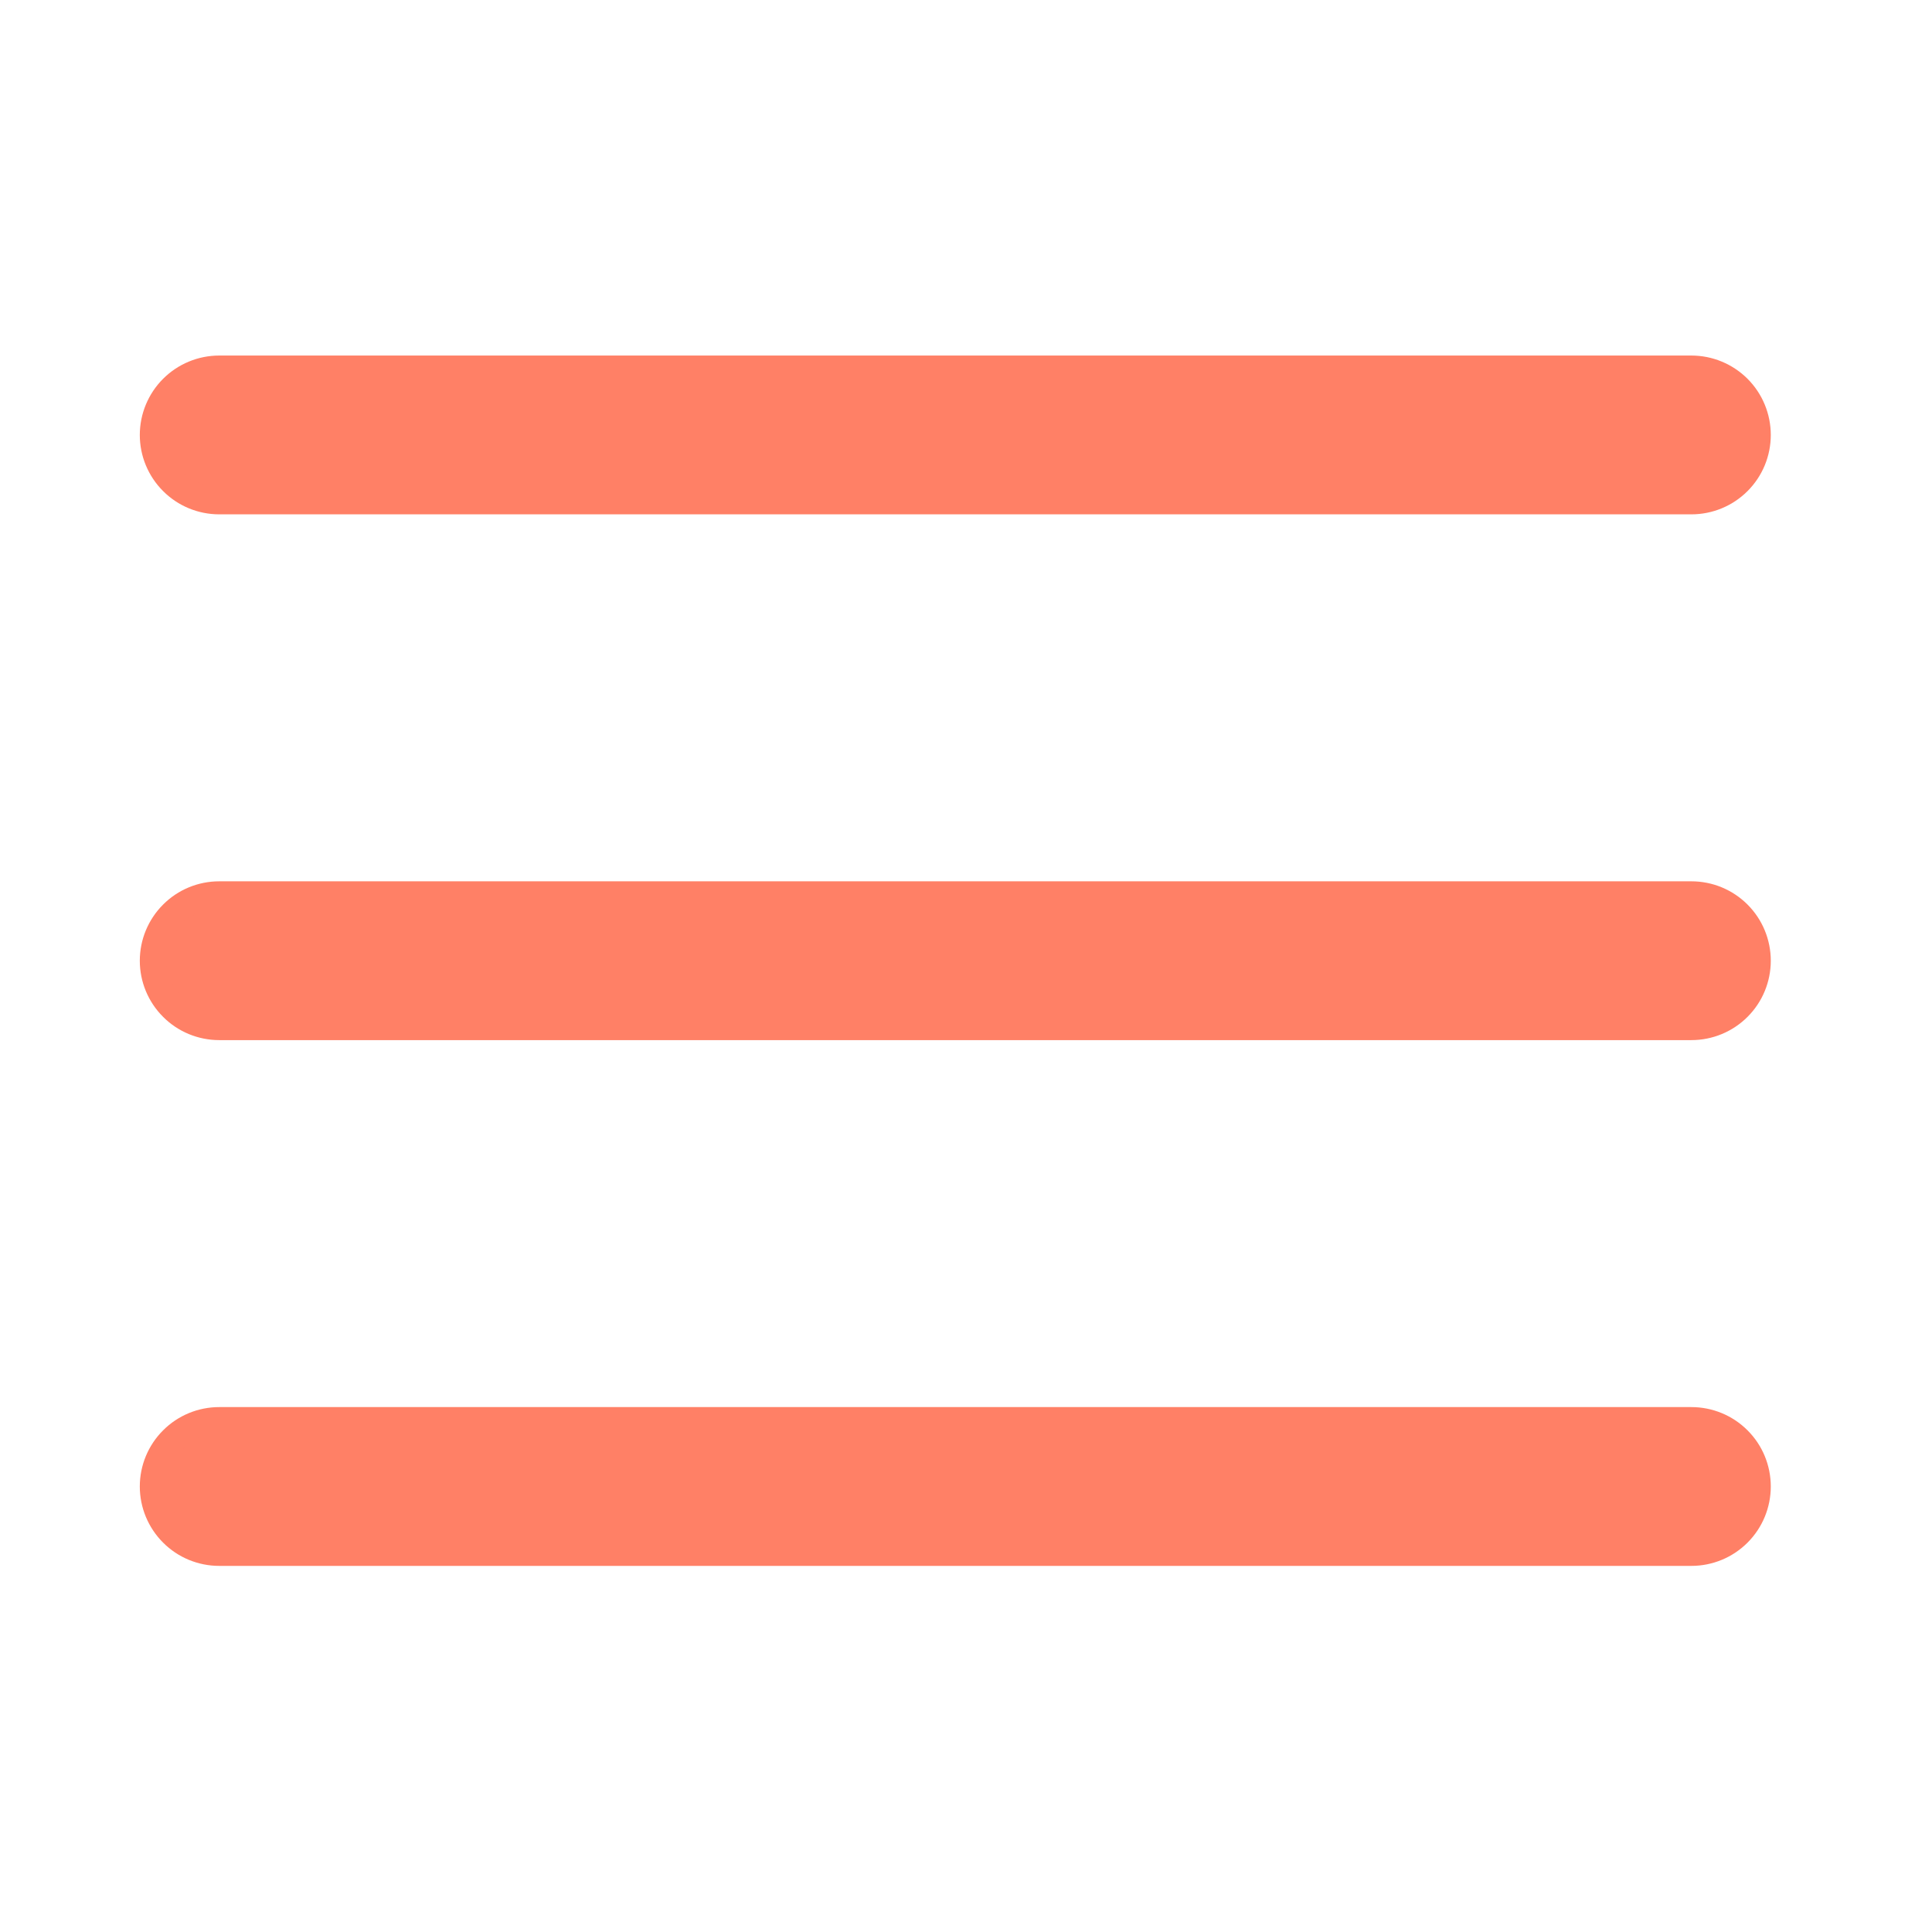
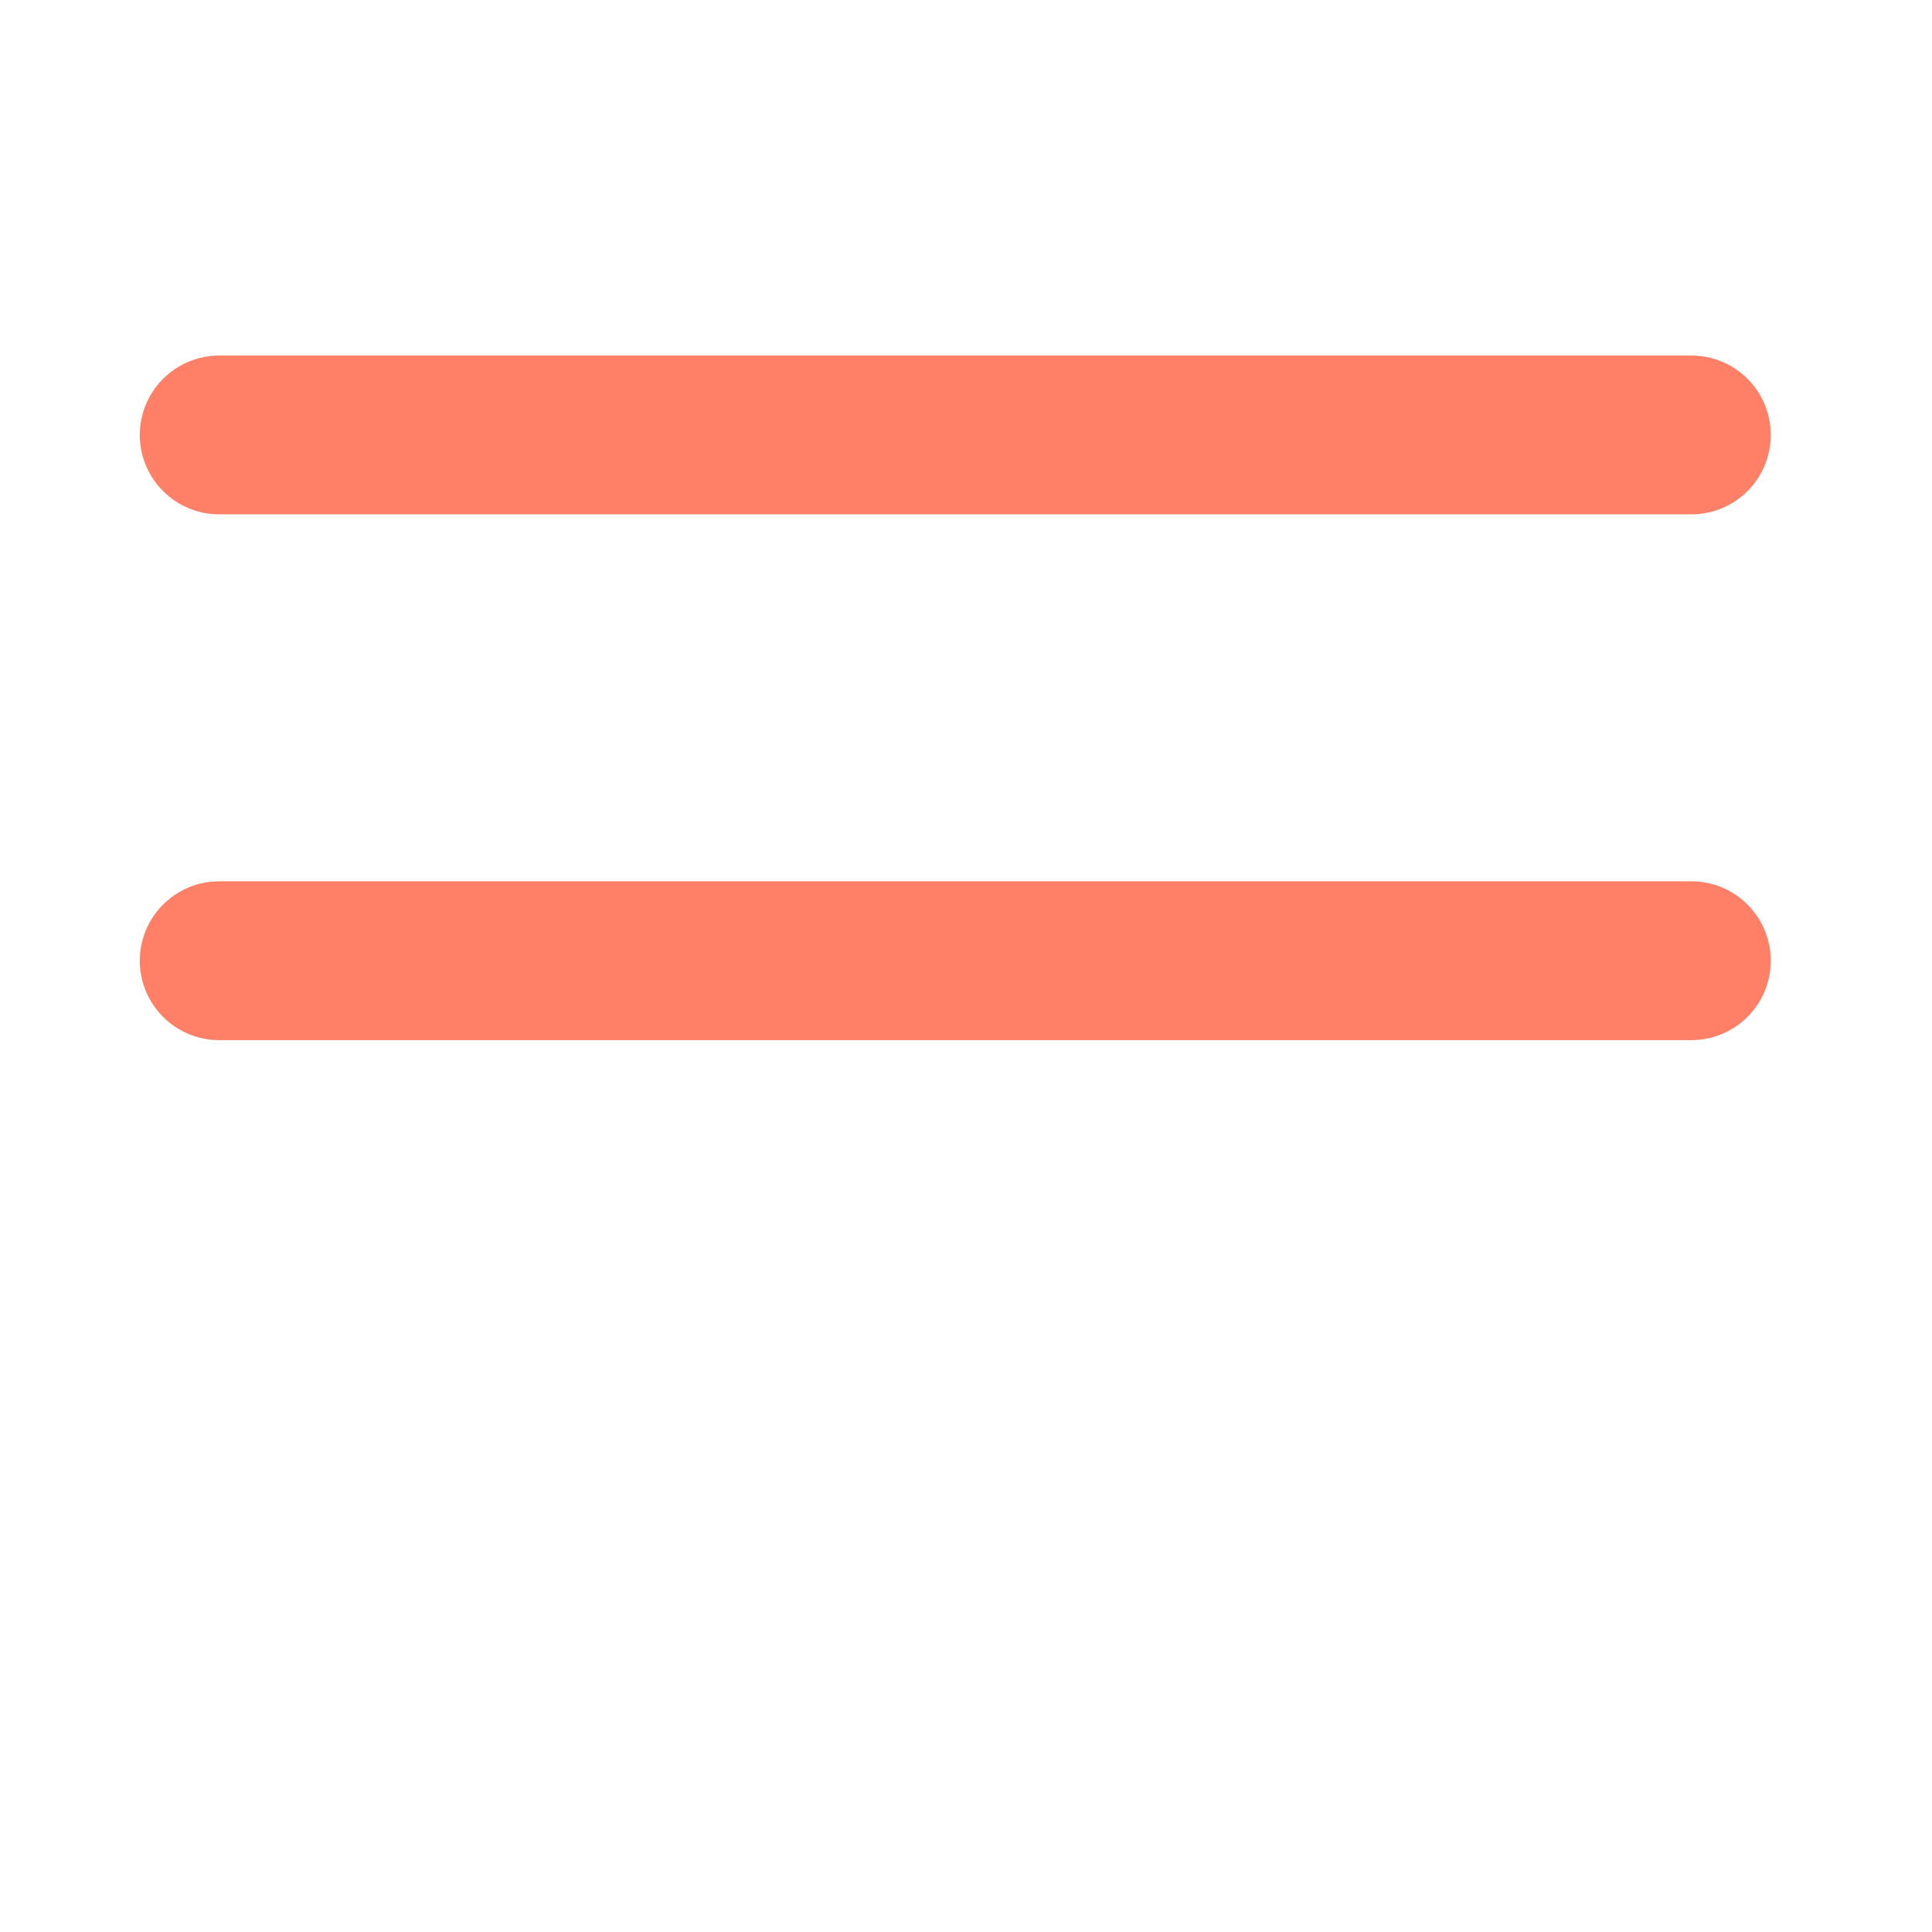
<svg xmlns="http://www.w3.org/2000/svg" width="36" height="36" viewBox="0 0 36 36" fill="none">
  <g clip-path="url(#clip0_2360_3612)">
-     <path d="M4.085 28.928H31.516C31.843 28.928 32.155 28.799 32.386 28.568C32.617 28.337 32.746 28.025 32.746 27.698C32.746 27.372 32.617 27.059 32.386 26.829C32.155 26.598 31.843 26.469 31.516 26.469H4.085C3.759 26.469 3.446 26.598 3.216 26.829C2.985 27.059 2.855 27.372 2.855 27.698C2.855 28.025 2.985 28.337 3.216 28.568C3.446 28.799 3.759 28.928 4.085 28.928Z" fill="#FF8066" stroke="#FF8066" stroke-width="0.5" />
    <path d="M4.085 19.131H31.516C31.843 19.131 32.155 19.002 32.386 18.771C32.617 18.541 32.746 18.228 32.746 17.902C32.746 17.575 32.617 17.263 32.386 17.032C32.155 16.801 31.843 16.672 31.516 16.672H4.085C3.759 16.672 3.446 16.801 3.216 17.032C2.985 17.263 2.855 17.575 2.855 17.902C2.855 18.228 2.985 18.541 3.216 18.771C3.446 19.002 3.759 19.131 4.085 19.131Z" fill="#FF8066" stroke="#FF8066" stroke-width="0.5" />
    <path d="M4.085 9.334H31.516C31.843 9.334 32.155 9.205 32.386 8.974C32.617 8.744 32.746 8.431 32.746 8.105C32.746 7.779 32.617 7.466 32.386 7.235C32.155 7.005 31.843 6.875 31.516 6.875H4.085C3.759 6.875 3.446 7.005 3.216 7.235C2.985 7.466 2.855 7.779 2.855 8.105C2.855 8.431 2.985 8.744 3.216 8.974C3.446 9.205 3.759 9.334 4.085 9.334Z" fill="#FF8066" stroke="#FF8066" stroke-width="0.5" />
  </g>
  <defs>
    <clipPath id="clip0_2360_3612">
      <rect width="35.269" height="35.269" fill="white" transform="translate(0.167 0.266)" />
    </clipPath>
  </defs>
</svg>